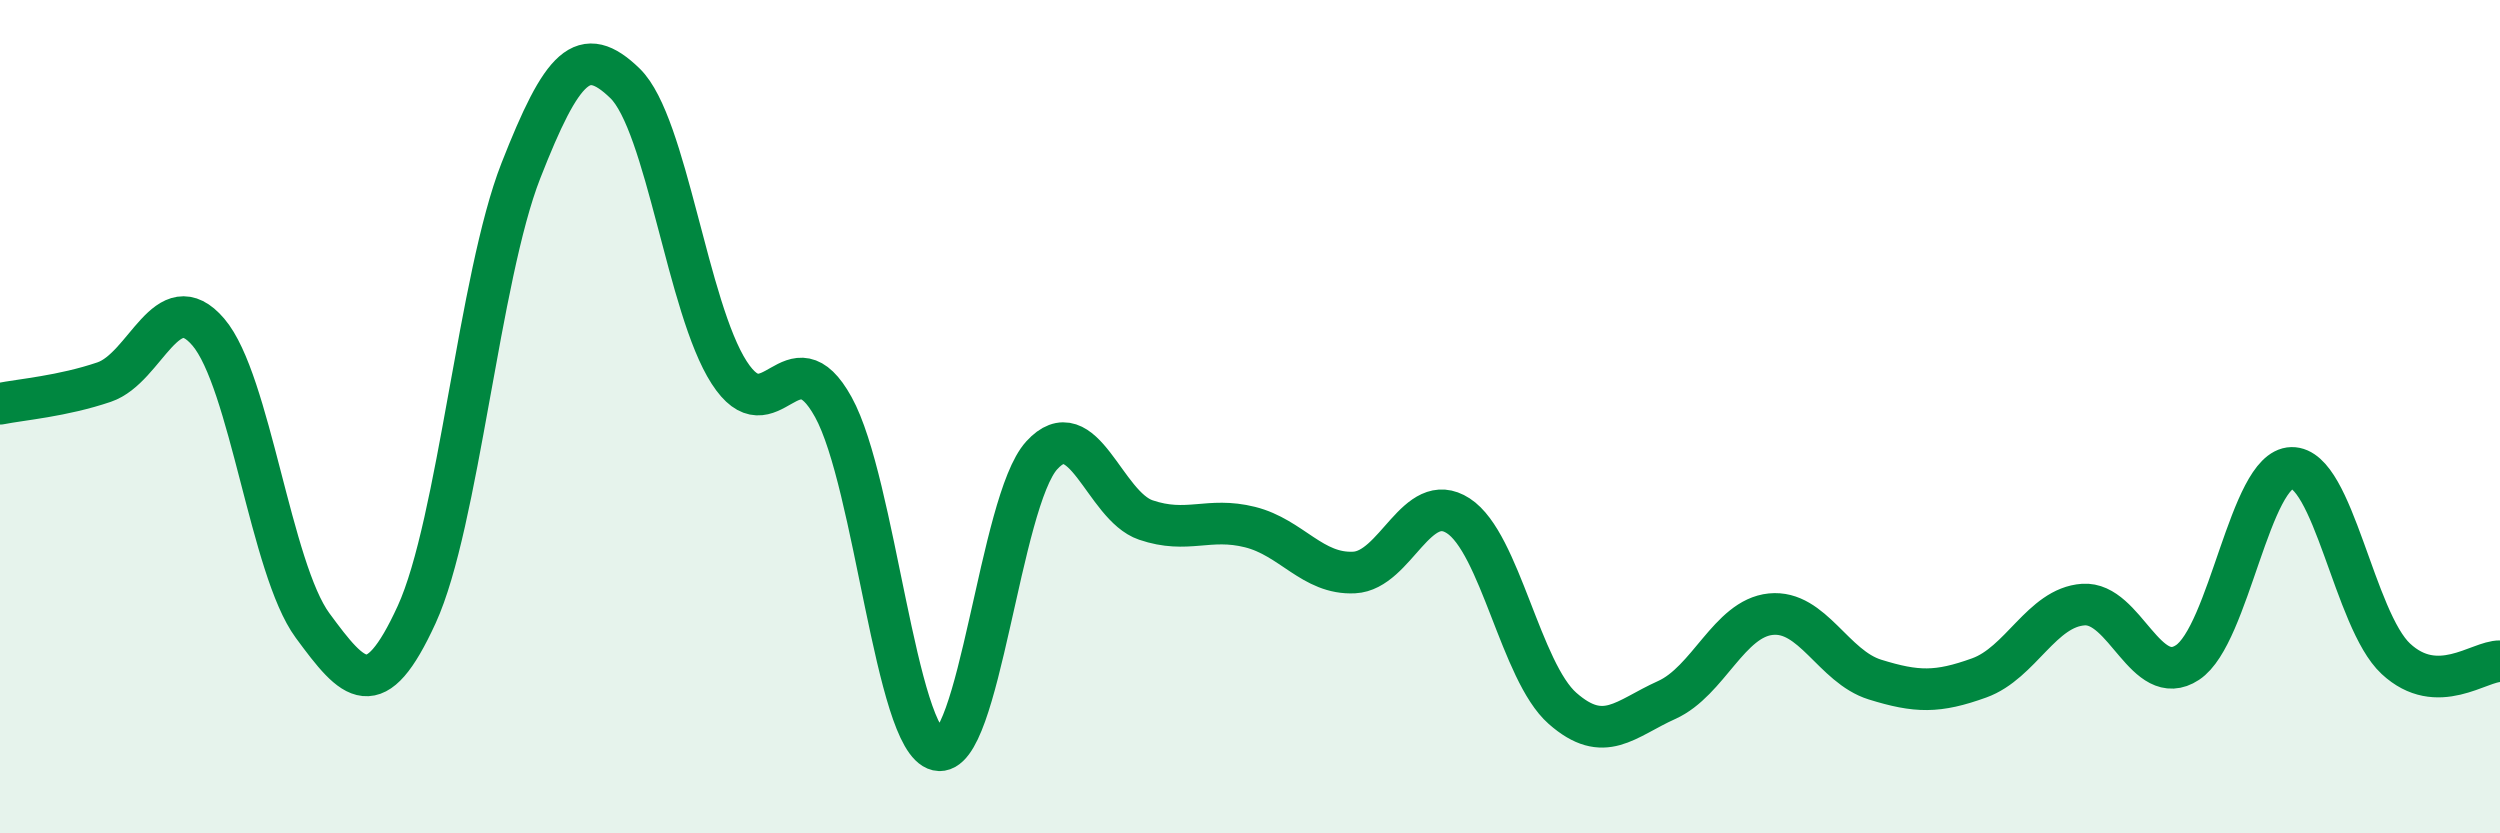
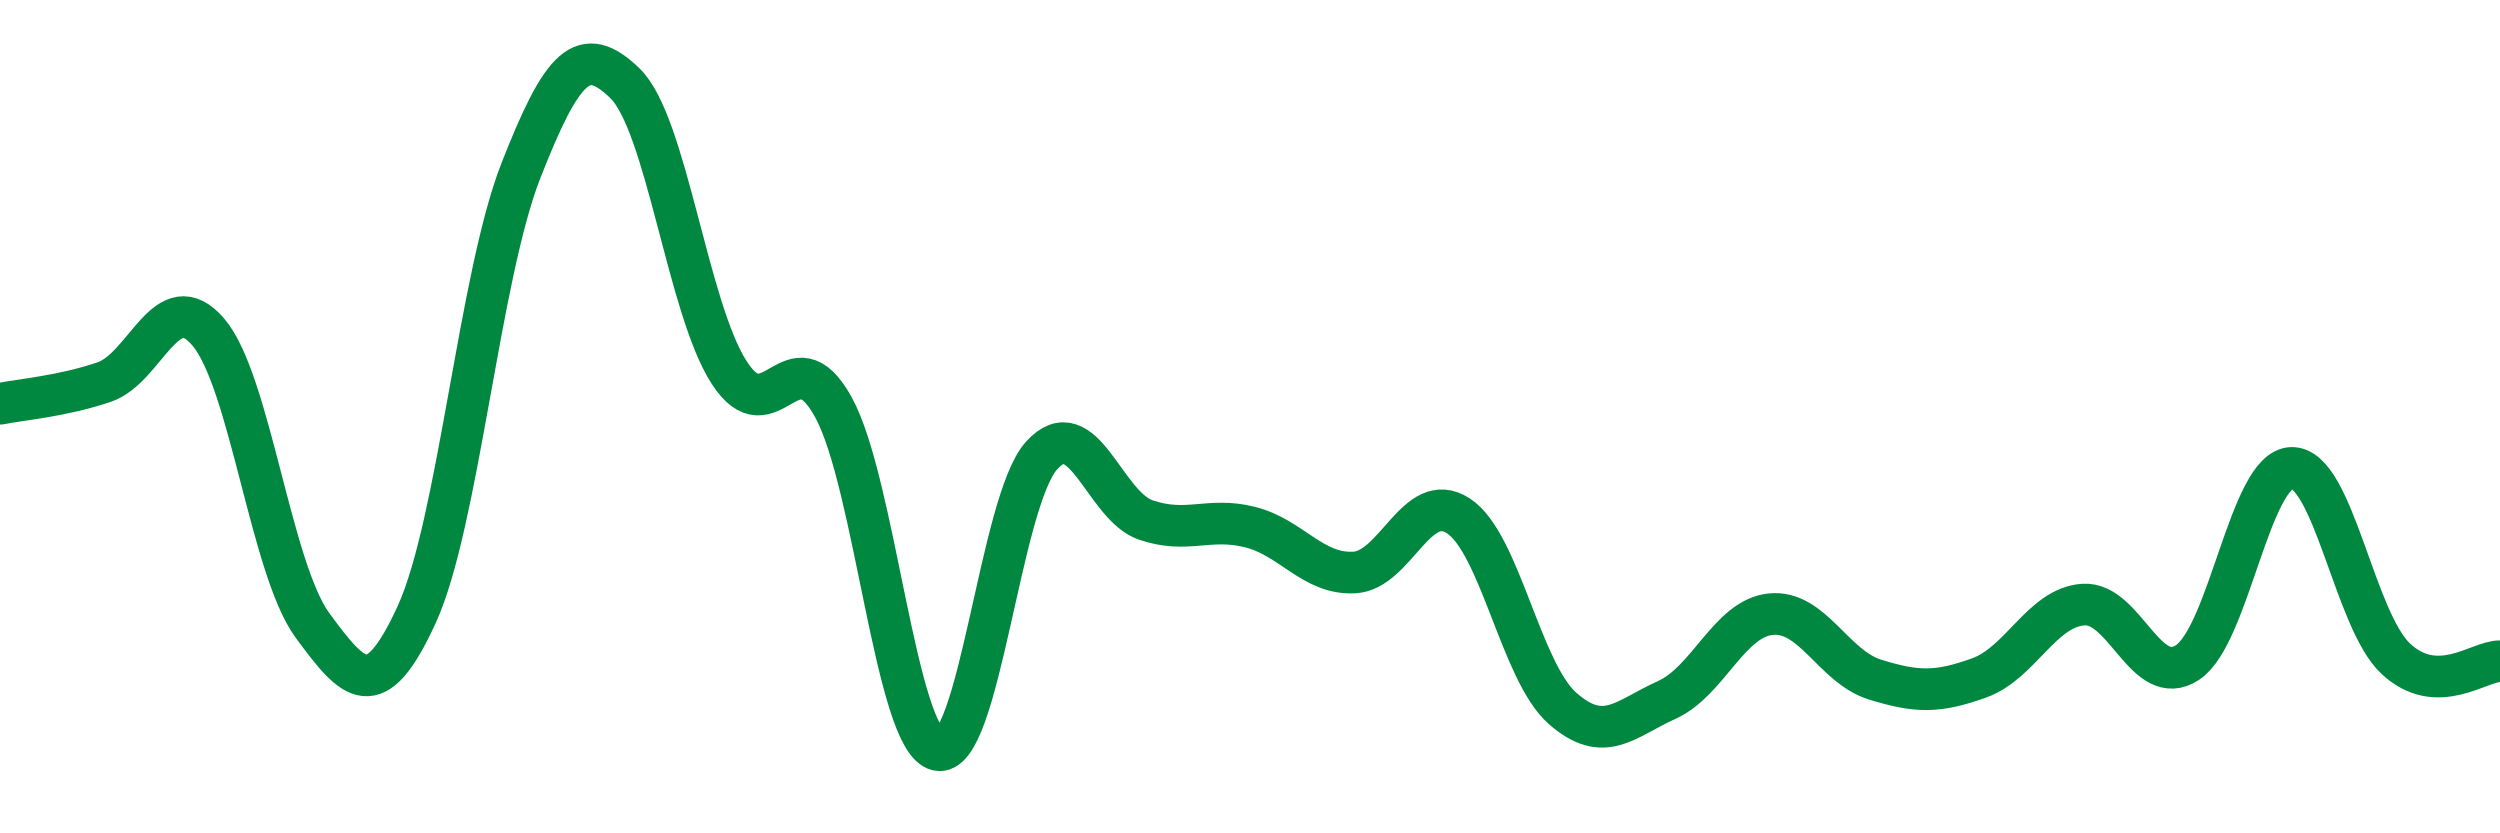
<svg xmlns="http://www.w3.org/2000/svg" width="60" height="20" viewBox="0 0 60 20">
-   <path d="M 0,9.69 C 0.5,9.59 1.5,9.51 2.5,9.17 C 3.5,8.83 4,6.8 5,7.97 C 6,9.14 6.5,13.65 7.5,15.01 C 8.5,16.37 9,16.93 10,14.75 C 11,12.57 11.5,6.65 12.5,4.1 C 13.5,1.55 14,1.03 15,2 C 16,2.97 16.5,7.39 17.5,8.94 C 18.5,10.49 19,7.96 20,9.77 C 21,11.58 21.5,17.77 22.5,18 C 23.5,18.23 24,12.03 25,10.93 C 26,9.83 26.5,12.14 27.5,12.48 C 28.5,12.82 29,12.4 30,12.65 C 31,12.9 31.5,13.79 32.5,13.74 C 33.5,13.69 34,11.73 35,12.38 C 36,13.03 36.5,16.12 37.5,17 C 38.5,17.88 39,17.25 40,16.8 C 41,16.35 41.5,14.84 42.5,14.74 C 43.5,14.64 44,16 45,16.31 C 46,16.62 46.5,16.63 47.5,16.27 C 48.5,15.91 49,14.58 50,14.51 C 51,14.44 51.5,16.56 52.5,15.9 C 53.5,15.24 54,11.25 55,11.23 C 56,11.21 56.5,14.88 57.5,15.81 C 58.5,16.74 59.5,15.86 60,15.87L60 20L0 20Z" fill="#008740" opacity="0.1" stroke-linecap="round" stroke-linejoin="round" />
  <path d="M 0,9.69 C 0.5,9.59 1.5,9.51 2.5,9.17 C 3.5,8.83 4,6.8 5,7.97 C 6,9.14 6.5,13.65 7.5,15.01 C 8.5,16.37 9,16.93 10,14.75 C 11,12.57 11.5,6.65 12.5,4.1 C 13.5,1.55 14,1.03 15,2 C 16,2.97 16.5,7.39 17.5,8.94 C 18.5,10.49 19,7.96 20,9.77 C 21,11.58 21.5,17.77 22.5,18 C 23.5,18.23 24,12.03 25,10.93 C 26,9.83 26.5,12.14 27.5,12.48 C 28.5,12.82 29,12.4 30,12.65 C 31,12.9 31.5,13.79 32.5,13.74 C 33.5,13.69 34,11.73 35,12.38 C 36,13.03 36.5,16.12 37.5,17 C 38.5,17.88 39,17.25 40,16.8 C 41,16.35 41.5,14.84 42.5,14.74 C 43.5,14.64 44,16 45,16.31 C 46,16.62 46.5,16.63 47.5,16.27 C 48.5,15.91 49,14.58 50,14.51 C 51,14.44 51.5,16.56 52.5,15.9 C 53.5,15.24 54,11.25 55,11.23 C 56,11.21 56.5,14.88 57.5,15.81 C 58.5,16.74 59.5,15.86 60,15.87" stroke="#008740" stroke-width="1" fill="none" stroke-linecap="round" stroke-linejoin="round" />
</svg>